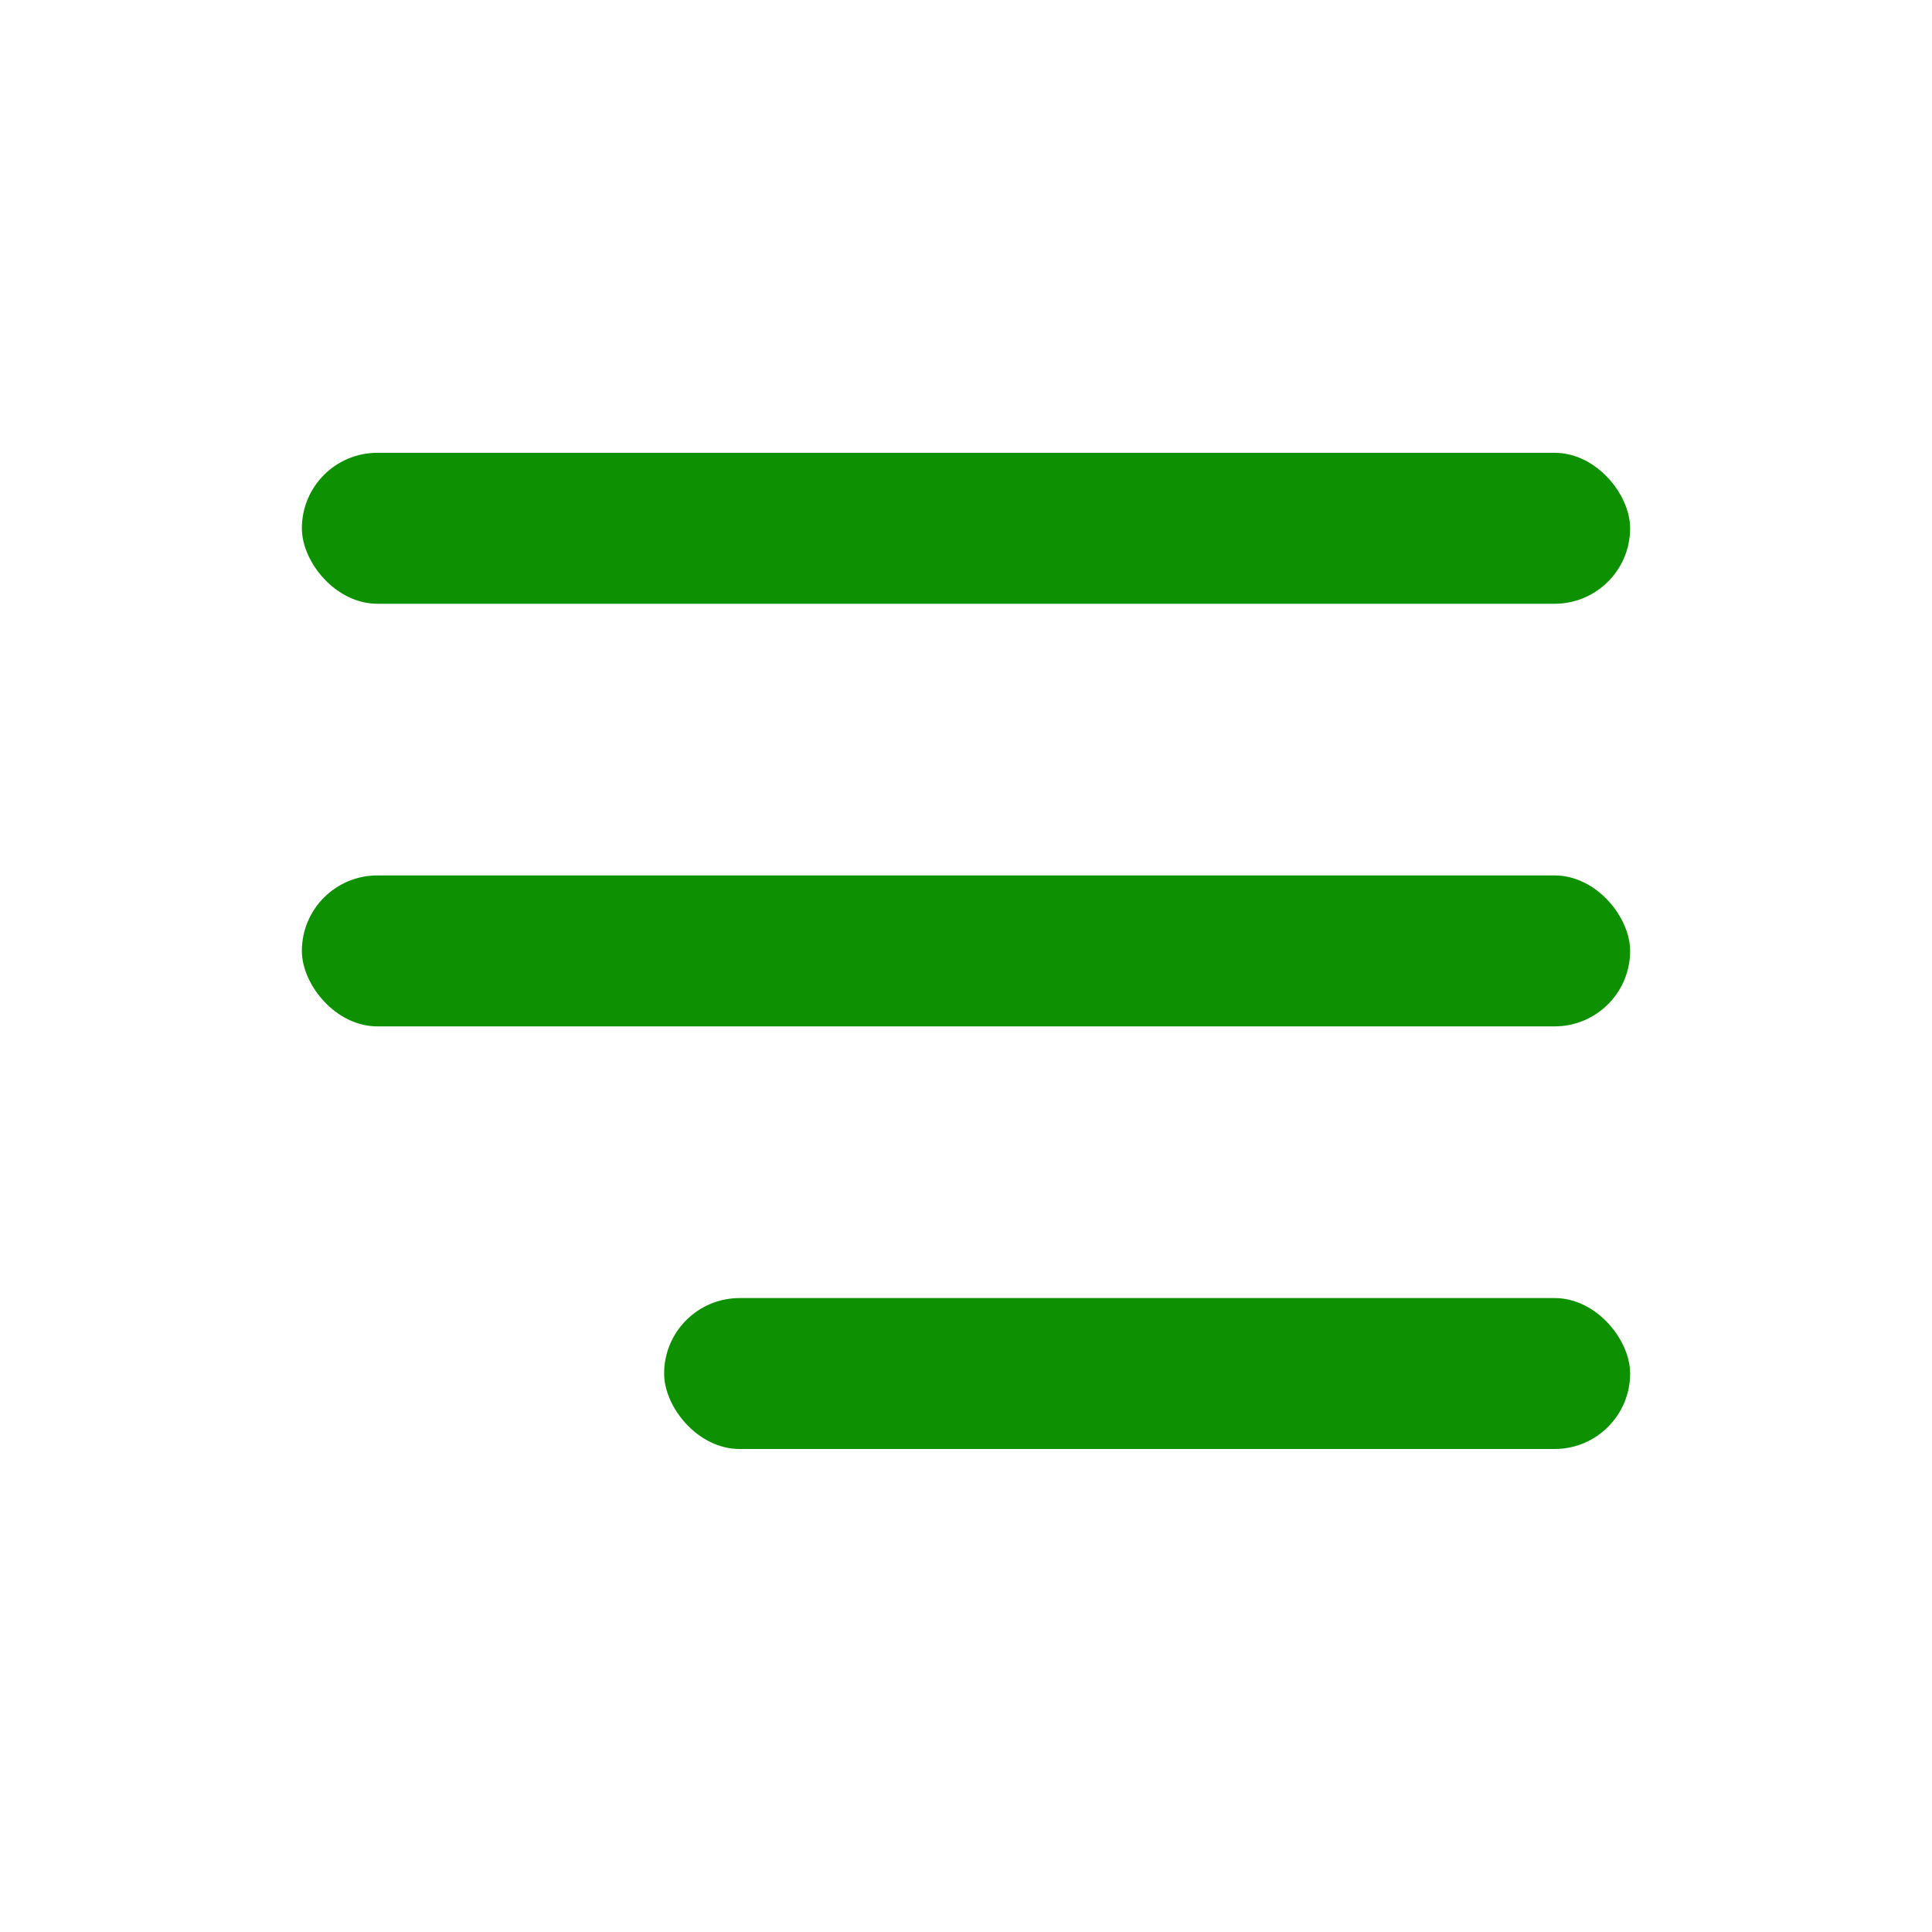
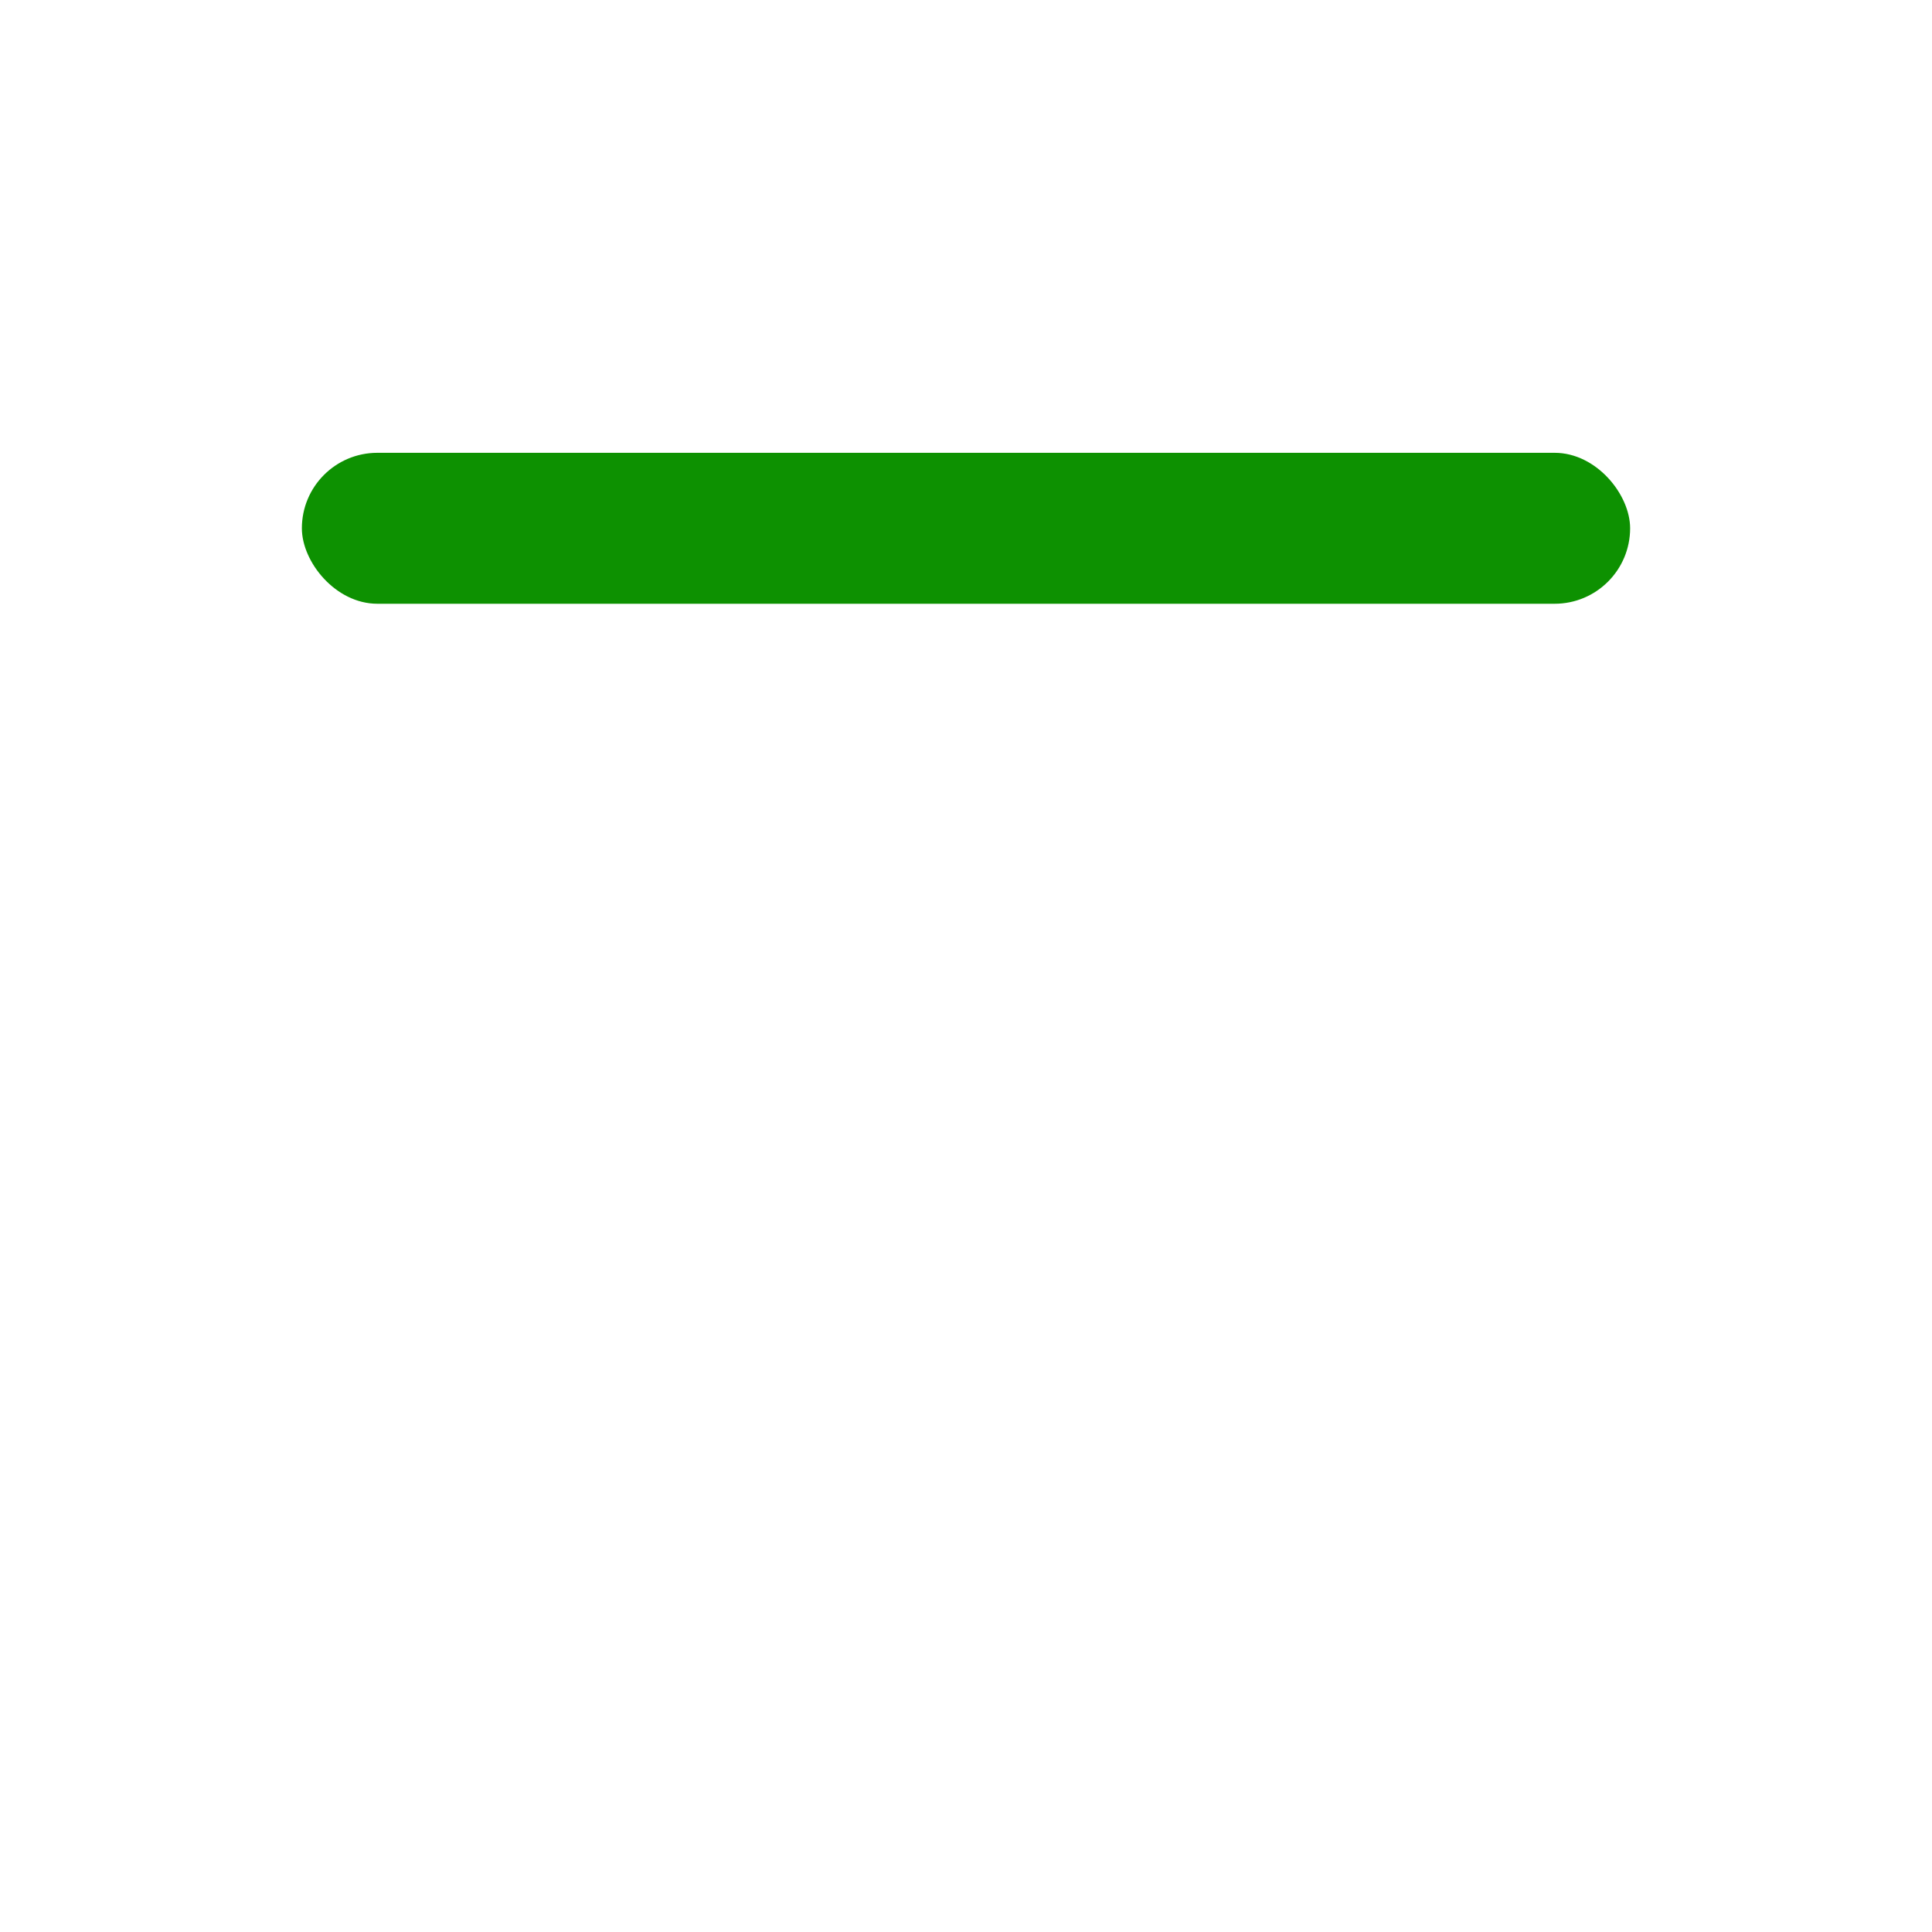
<svg xmlns="http://www.w3.org/2000/svg" width="64" height="64" viewBox="0 0 64 64" fill="none">
  <rect x="10" y="15" width="44" height="5" rx="2.5" fill="#0D9101" />
-   <rect x="10" y="29" width="44" height="5" rx="2.5" fill="#0D9101" />
-   <rect x="22" y="43" width="32" height="5" rx="2.5" fill="#0D9101" />
</svg>